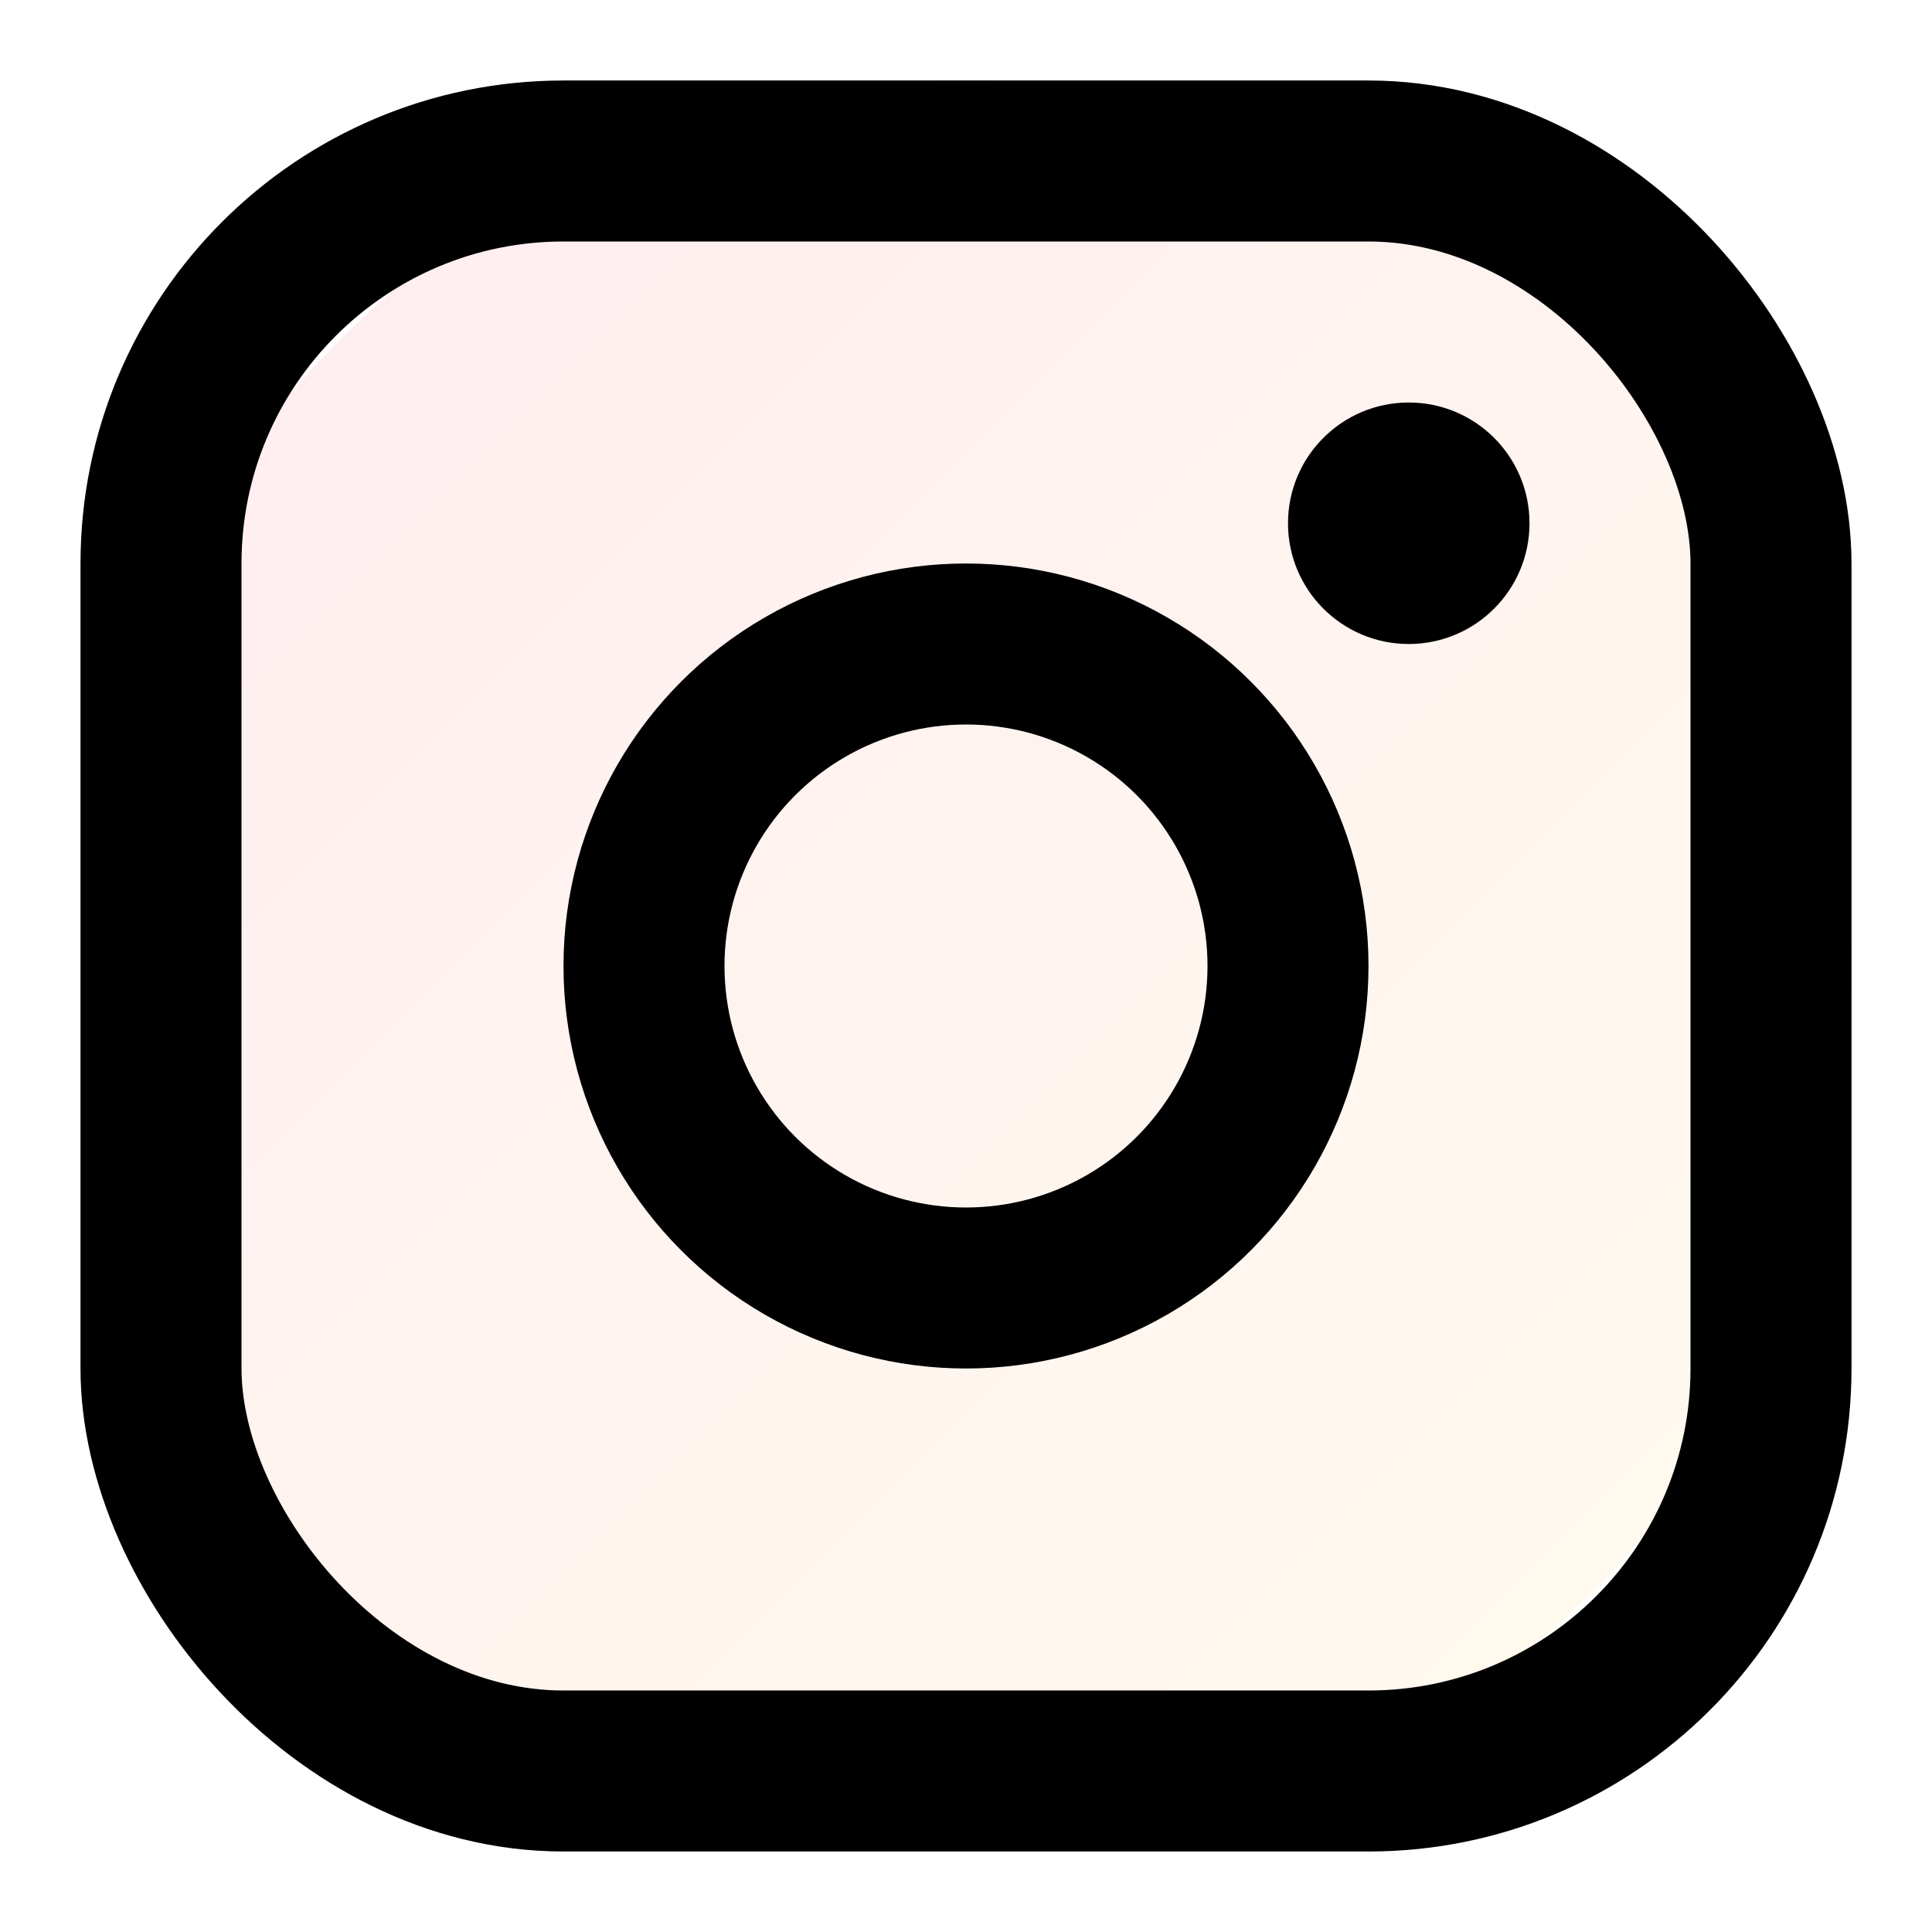
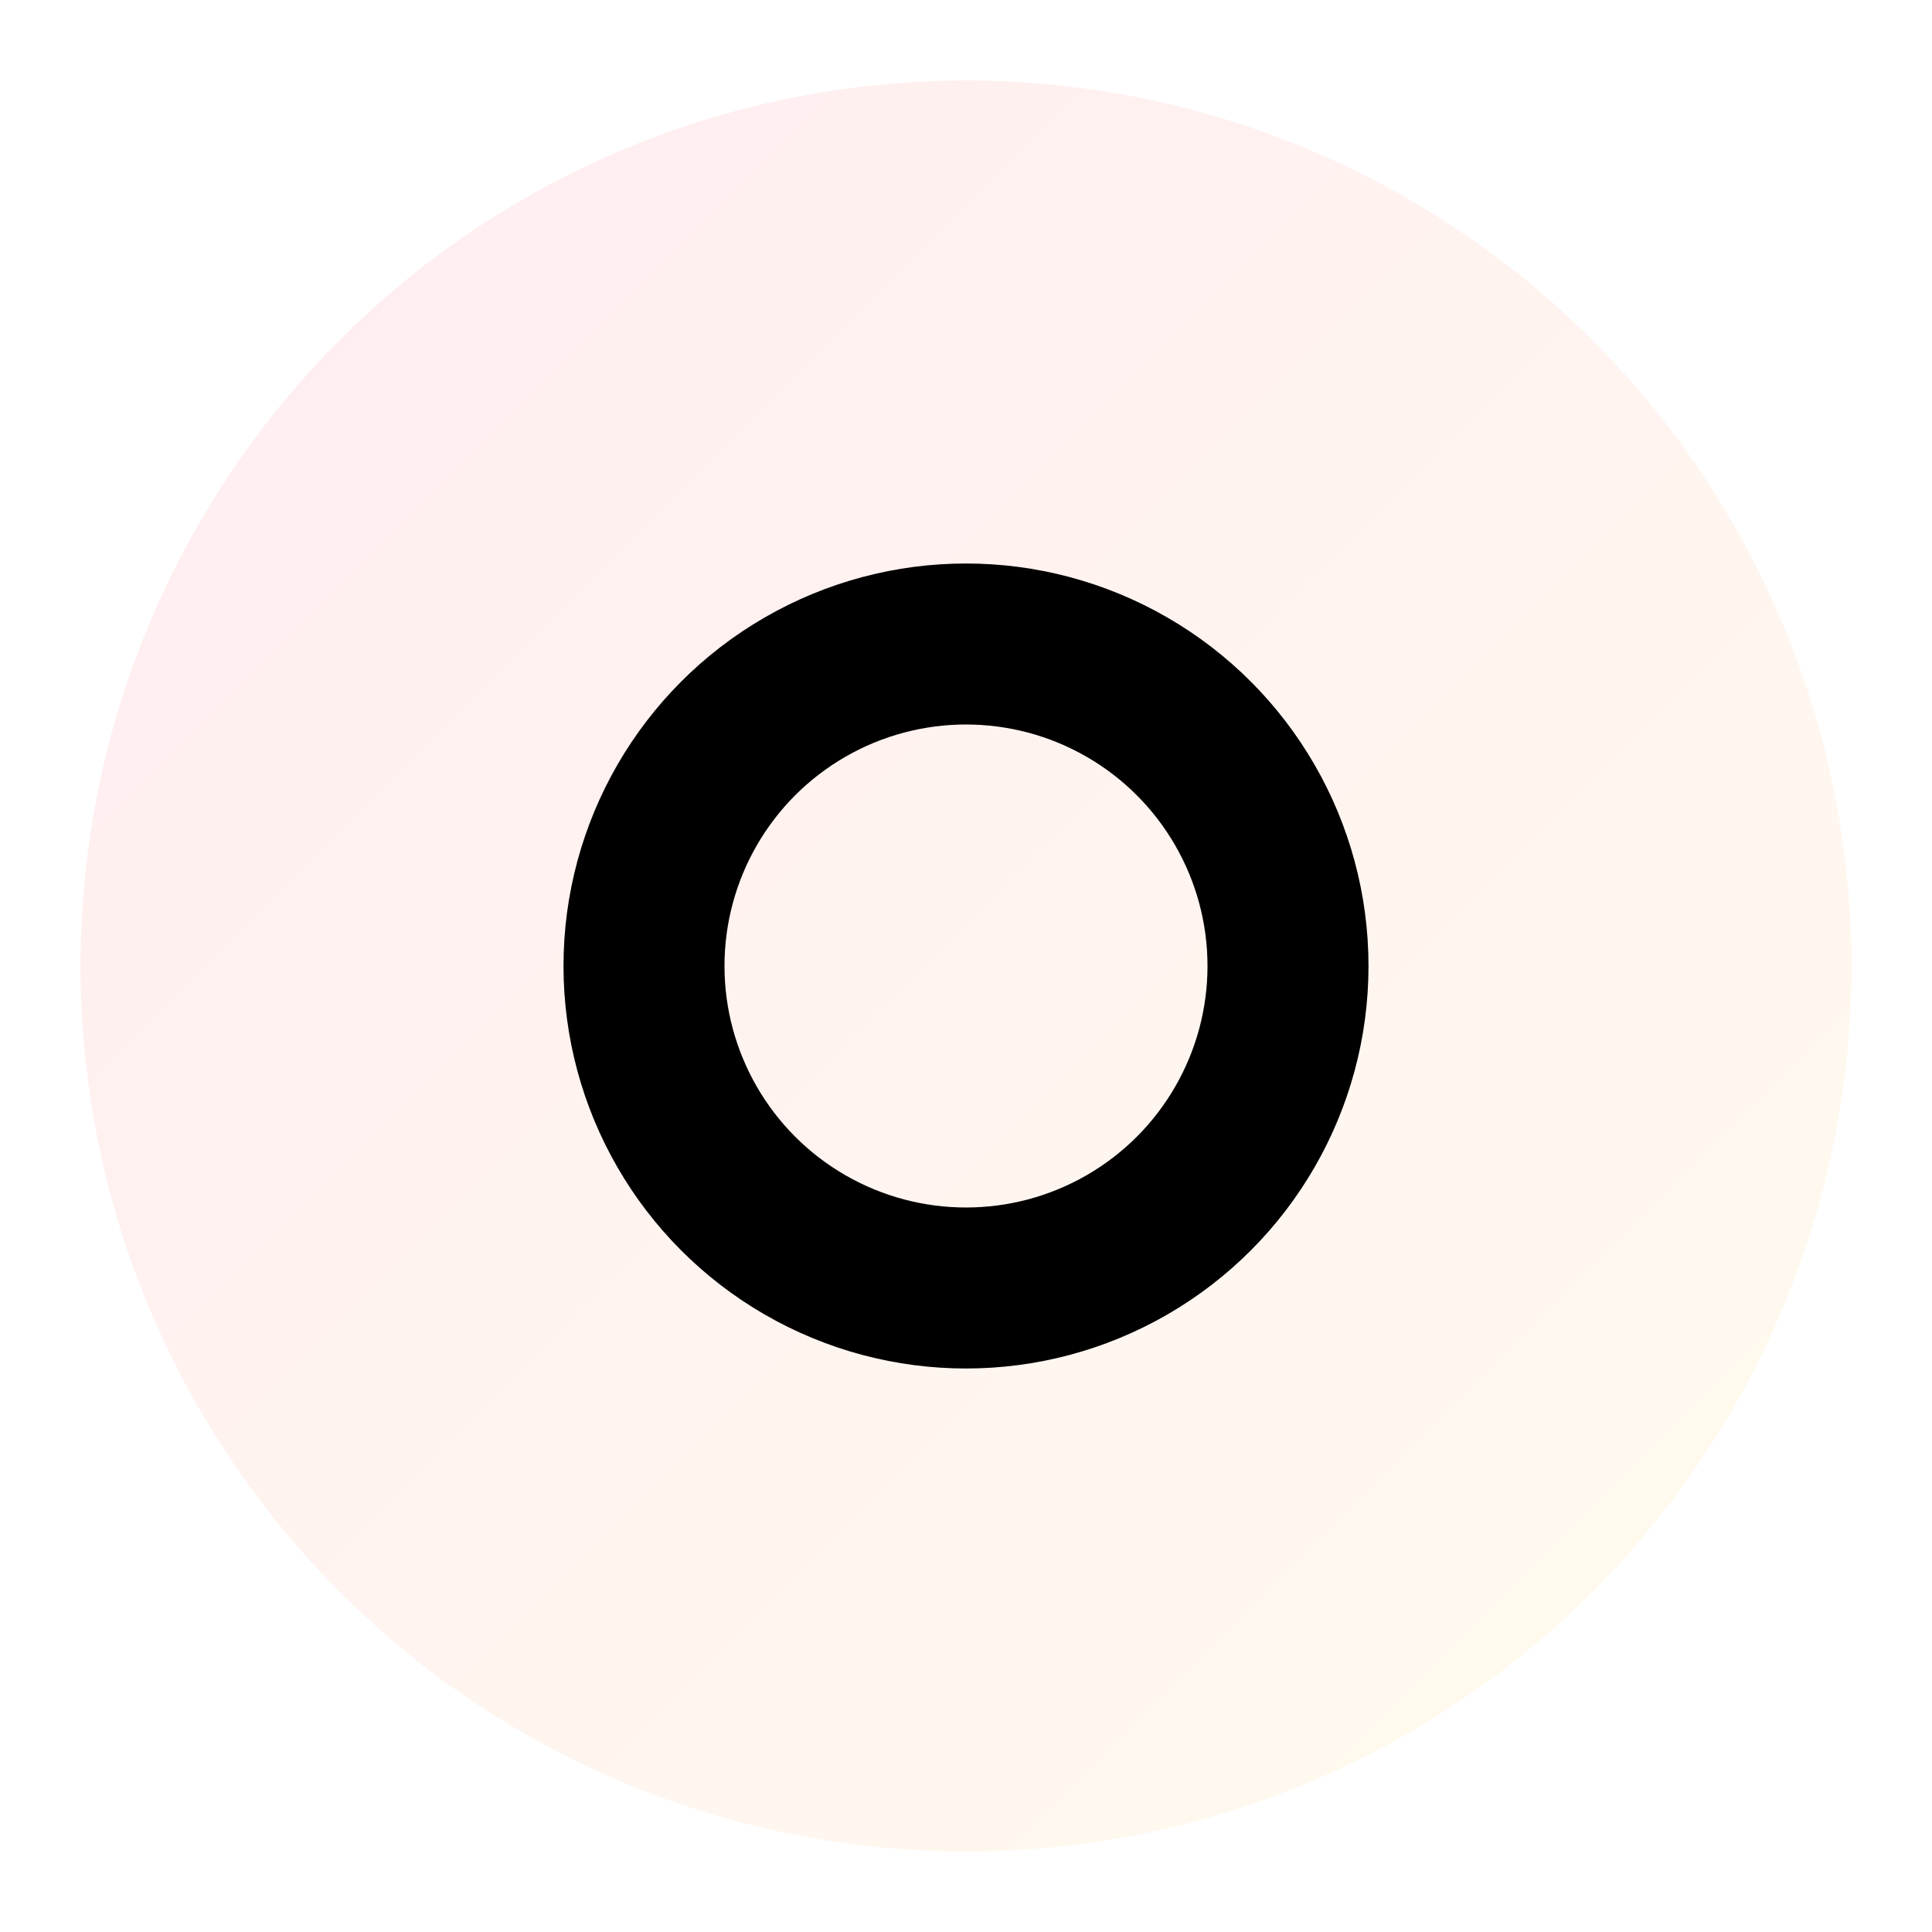
<svg xmlns="http://www.w3.org/2000/svg" width="24" height="24" viewBox="0 0 24 24" fill="none">
  <defs>
    <linearGradient id="instagramGradient" x1="0%" y1="0%" x2="100%" y2="100%">
      <stop offset="0%" style="stop-color:#ff4a74;stop-opacity:1" />
      <stop offset="100%" style="stop-color:#ffdb57;stop-opacity:1" />
    </linearGradient>
  </defs>
  <circle cx="12" cy="12" r="11" fill="url(#instagramGradient)" opacity="0.1" />
-   <rect x="2" y="2" width="20" height="20" rx="5" ry="5" fill="none" stroke="currentColor" stroke-width="2" />
  <circle cx="12" cy="12" r="4" fill="none" stroke="currentColor" stroke-width="2" />
-   <circle cx="17.5" cy="6.5" r="1.5" fill="currentColor" />
</svg>